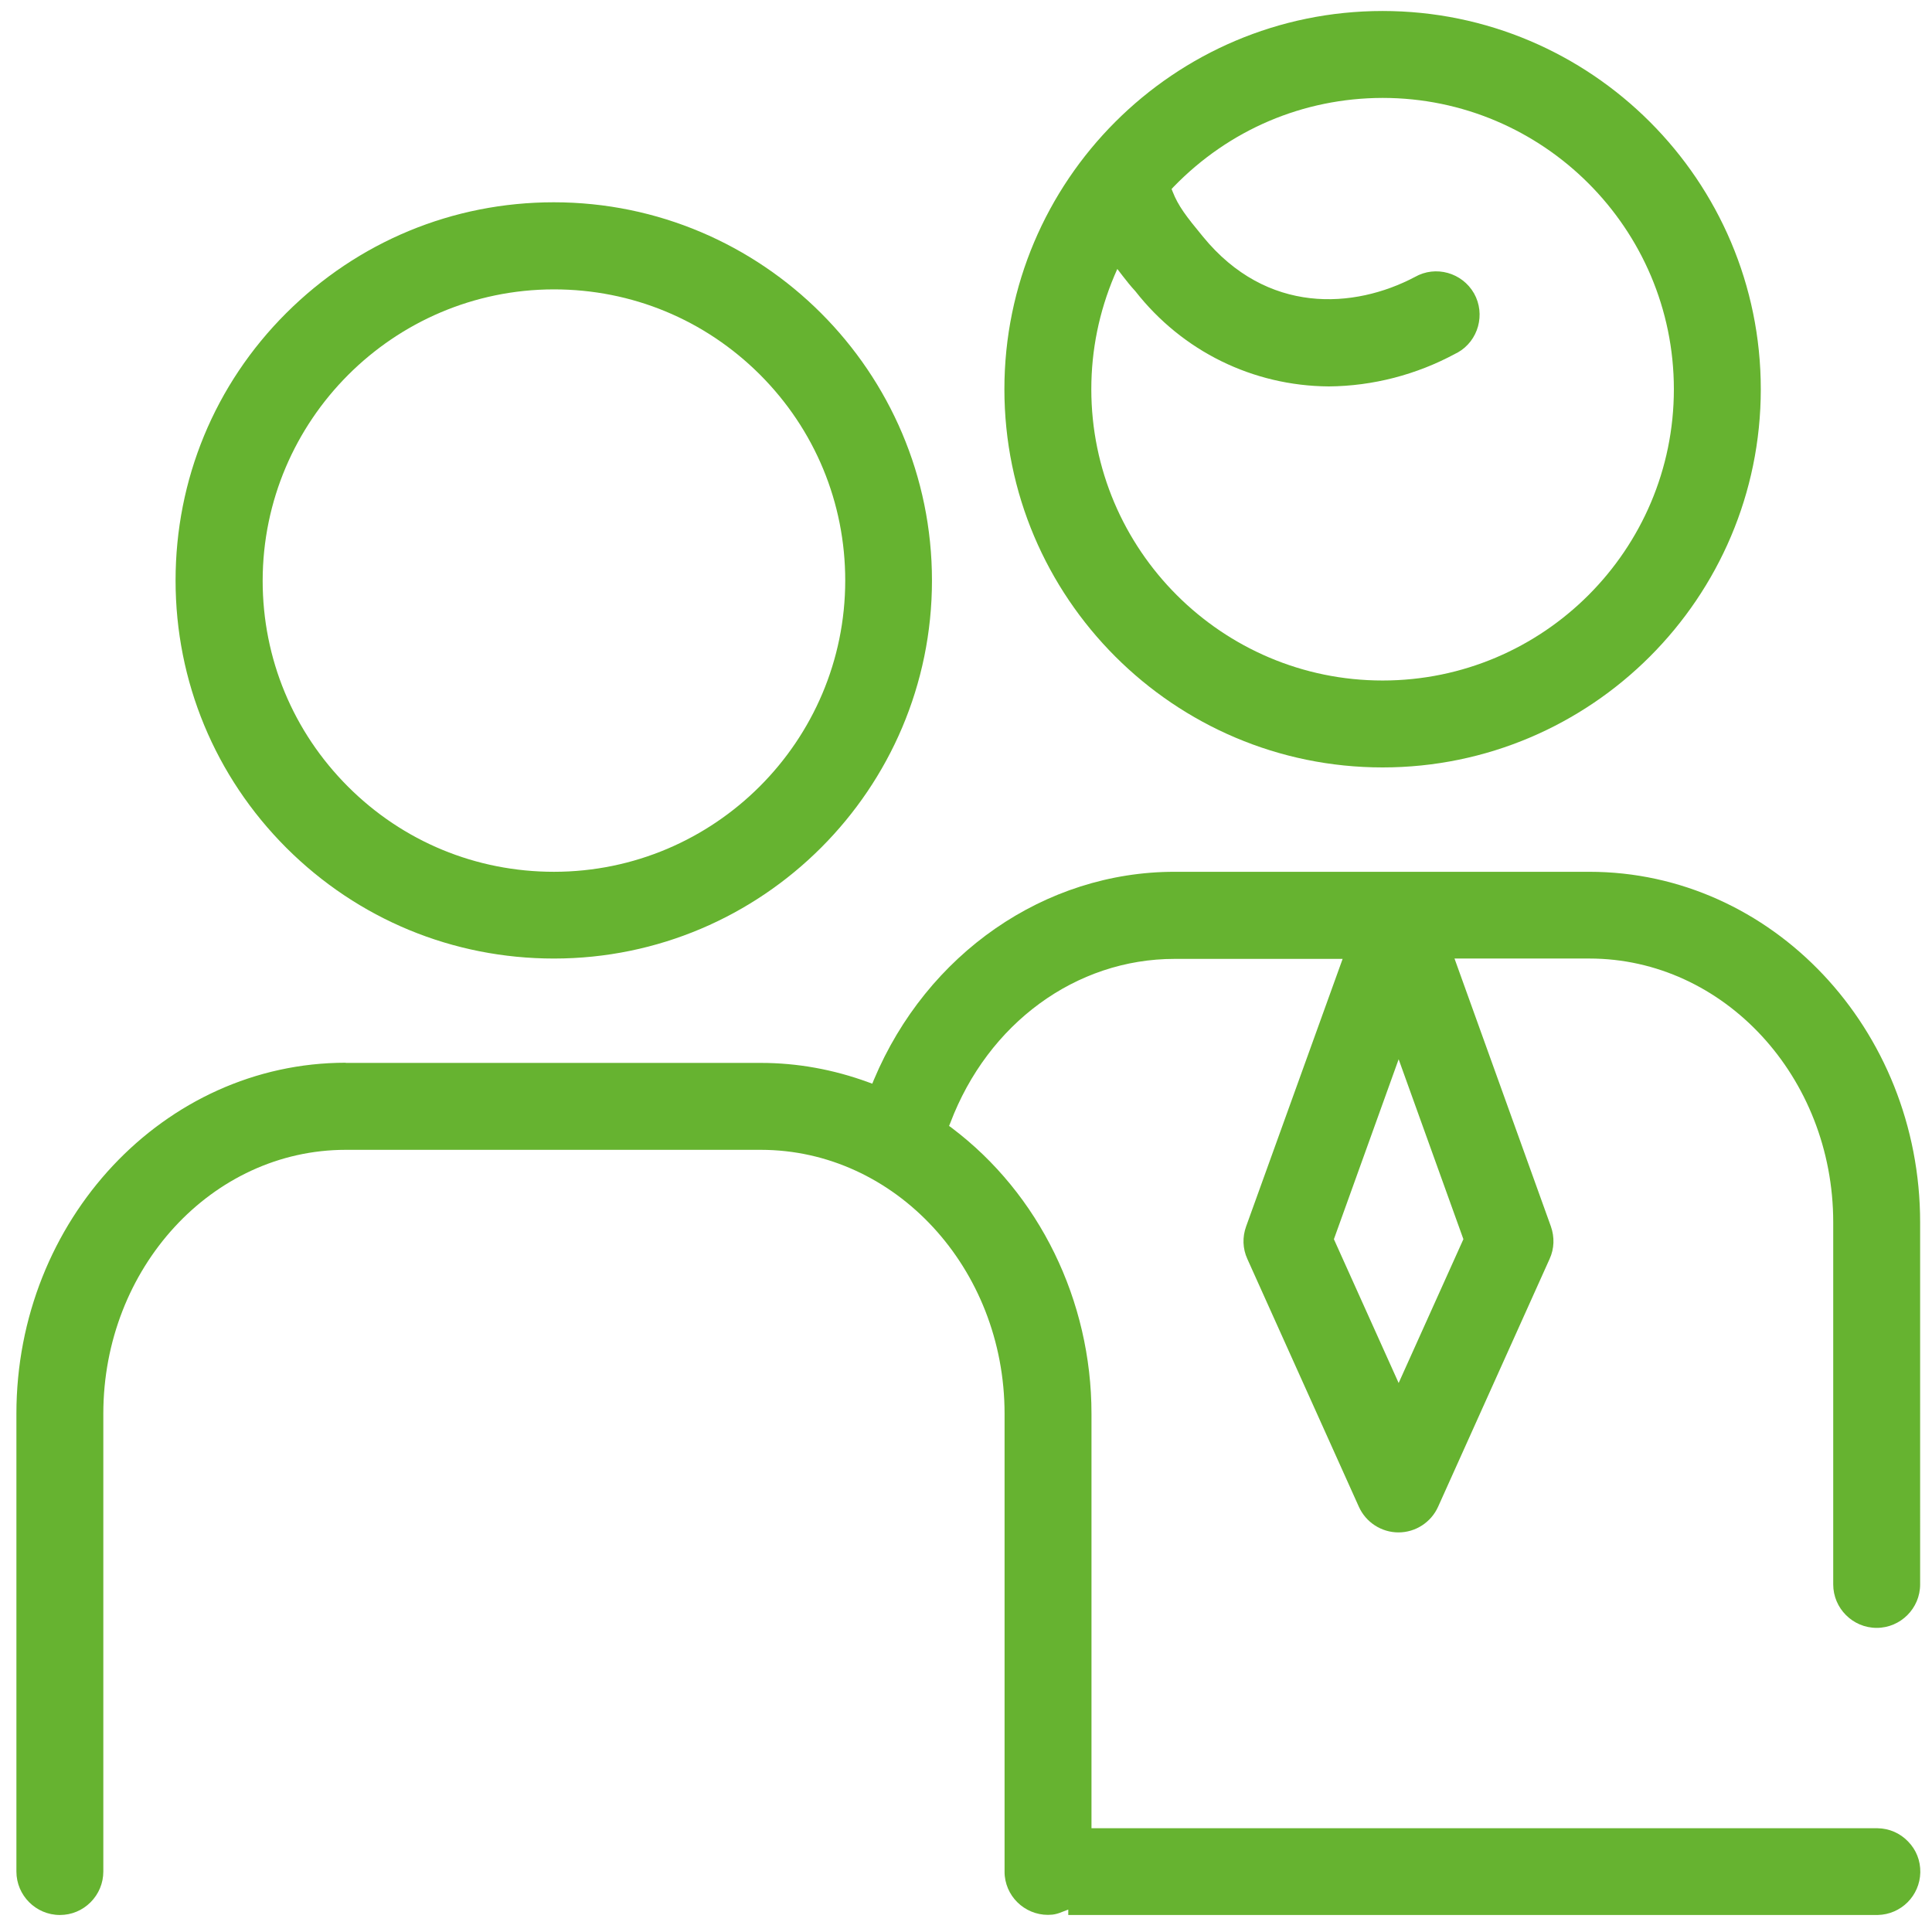
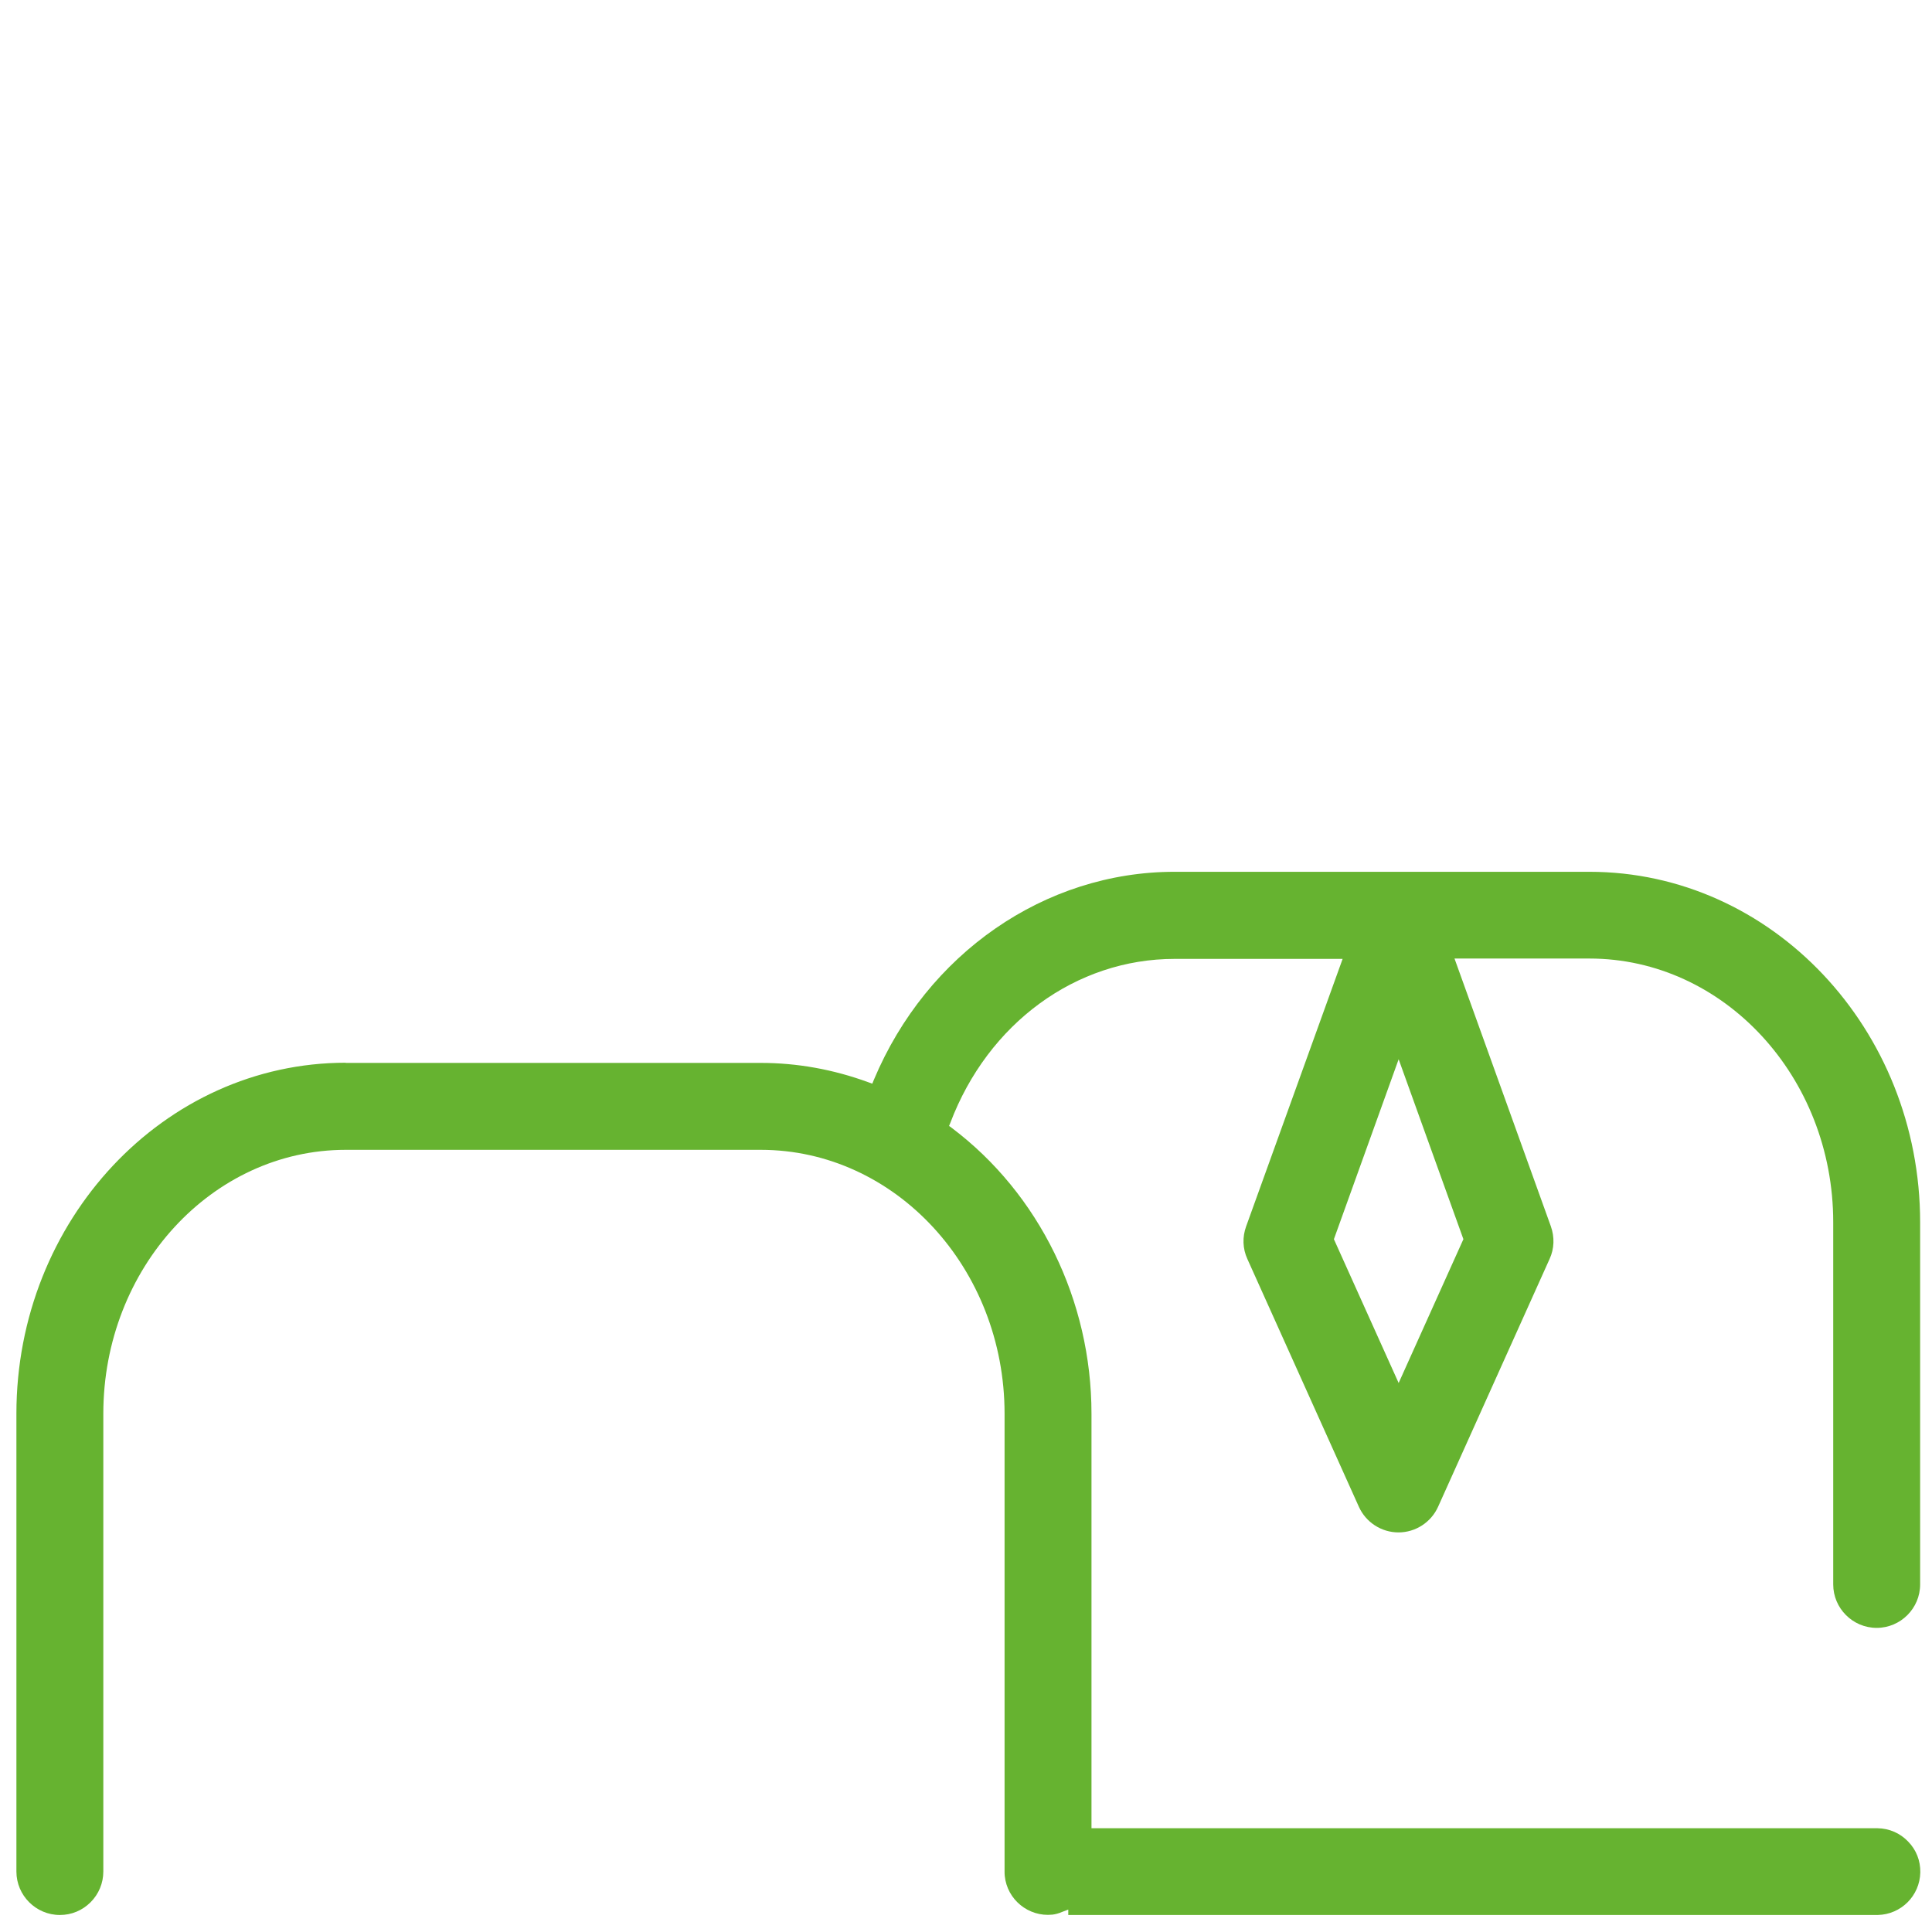
<svg xmlns="http://www.w3.org/2000/svg" version="1.1" id="Ebene_3" x="0px" y="0px" viewBox="0 0 110.7 110.51" style="enable-background:new 0 0 110.7 110.51;" xml:space="preserve">
  <style type="text/css">
	.st0{fill:#66B330;}
</style>
  <g>
    <g>
-       <path class="st0" d="M79.22,0.63c-11.95,0-21.67,9.72-21.67,21.67s9.72,21.67,21.67,21.67s21.67-9.72,21.67-21.67    S91.17,0.63,79.22,0.63z M79.22,38.99c-9.2,0-16.69-7.49-16.69-16.69c0-2.25,0.45-4.44,1.32-6.5l0.17-0.39l0.3,0.39    c0.24,0.31,0.47,0.6,0.73,0.88c2.7,3.45,6.74,5.43,11.09,5.46c2.52-0.02,5.02-0.67,7.24-1.87l0.14-0.07    c1.19-0.67,1.61-2.2,0.94-3.39c-0.68-1.19-2.2-1.62-3.39-0.94c-3.47,1.83-8.48,2.18-12.15-2.32c-0.95-1.15-1.41-1.75-1.73-2.57    l-0.06-0.15l0.11-0.12c3.18-3.28,7.43-5.09,11.98-5.1c9.2,0,16.69,7.49,16.69,16.69C95.91,31.5,88.43,38.99,79.22,38.99z" />
-     </g>
+       </g>
    <g>
      <path class="st0" d="M19.81,60.89C9.4,60.89,0.94,69.91,0.94,81v26.23c0,1.37,1.12,2.49,2.49,2.49c0,0,0,0,0,0    c0.67,0,1.29-0.26,1.76-0.73s0.73-1.1,0.73-1.76V81c0-8.34,6.23-15.12,13.89-15.12h23.78c7.7,0,13.97,6.78,13.97,15.12v26.22    c0,0.09,0,0.17,0.01,0.26c0.14,1.37,1.37,2.36,2.73,2.22c0.17-0.02,0.36-0.07,0.57-0.16l0.34-0.13v0.31h46.38    c1.34-0.03,2.41-1.1,2.44-2.44c0.01-0.67-0.23-1.29-0.7-1.77c-0.46-0.48-1.08-0.75-1.75-0.76H62.54V81    c0-6.48-2.99-12.6-8.01-16.38l-0.15-0.11l0.07-0.17c2.16-5.71,7.2-9.4,12.85-9.4h9.63L71.4,70.27c-0.22,0.61-0.2,1.27,0.07,1.86    l6.39,14.2c0.4,0.89,1.29,1.47,2.27,1.47c0,0,0,0,0,0c0.98,0,1.87-0.58,2.27-1.47l6.39-14.2c0.27-0.59,0.29-1.25,0.07-1.87    l-5.52-15.34h7.73c7.7,0,13.97,6.78,13.97,15.11v20.75c0,1.37,1.12,2.49,2.49,2.49s2.49-1.12,2.49-2.49V70.04    c0-11.08-8.5-20.09-18.95-20.09H67.3c-7.43,0-14.19,4.68-17.23,11.92l-0.09,0.22l-0.22-0.08c-2.02-0.74-4.09-1.11-6.16-1.11H19.81    z M80.14,79.24L76.43,71l3.71-10.31L83.85,71L80.14,79.24z" />
    </g>
    <g>
-       <path class="st0" d="M31.74,54.92v0.25V54.92c11.94,0,21.66-9.72,21.66-21.66c0-11.95-9.72-21.67-21.67-21.67    c-5.79,0-11.23,2.26-15.33,6.35s-6.34,9.54-6.34,15.32s2.26,11.23,6.35,15.32C20.51,52.67,25.95,54.92,31.74,54.92    C31.74,54.92,31.74,54.92,31.74,54.92z M31.74,49.95c-4.46,0-8.65-1.73-11.8-4.88c-3.15-3.15-4.89-7.34-4.89-11.8v0    c0.01-9.19,7.49-16.68,16.68-16.69c0,0,0,0,0.01,0c4.46,0,8.64,1.73,11.8,4.88c3.15,3.15,4.89,7.34,4.89,11.8    C48.43,42.46,40.94,49.95,31.74,49.95C31.74,49.95,31.74,49.95,31.74,49.95z" />
-     </g>
+       </g>
  </g>
</svg>